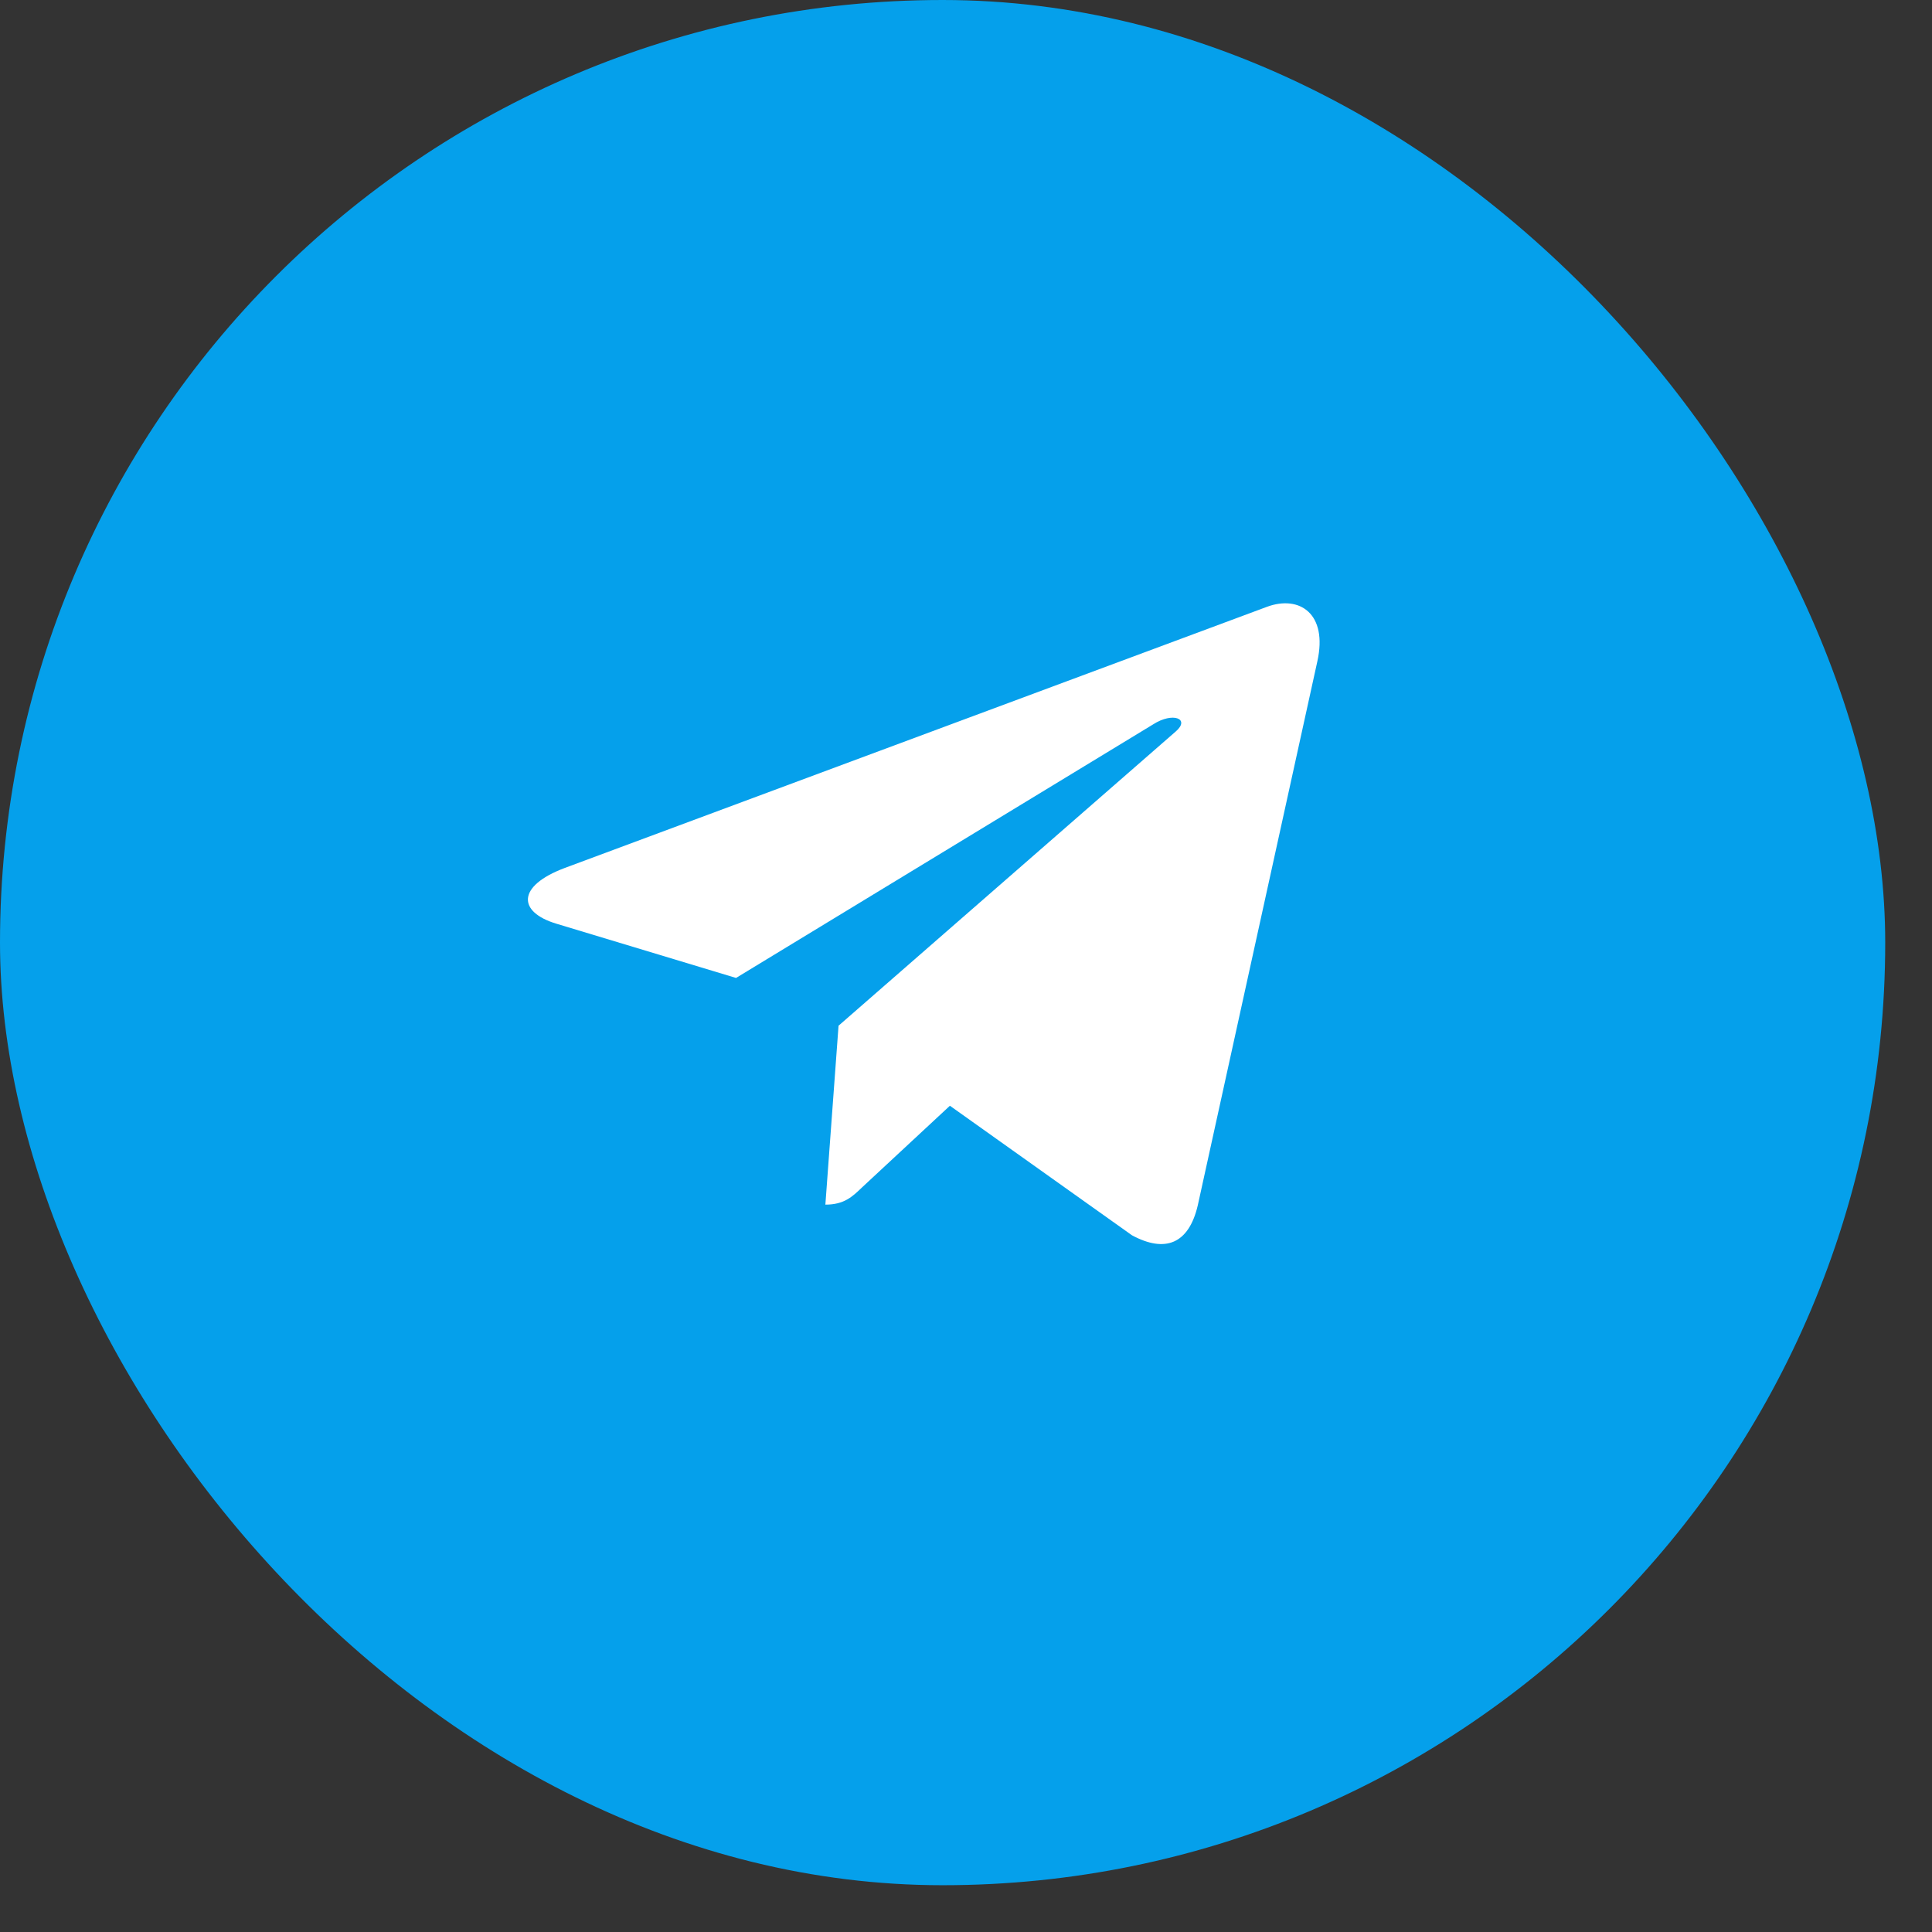
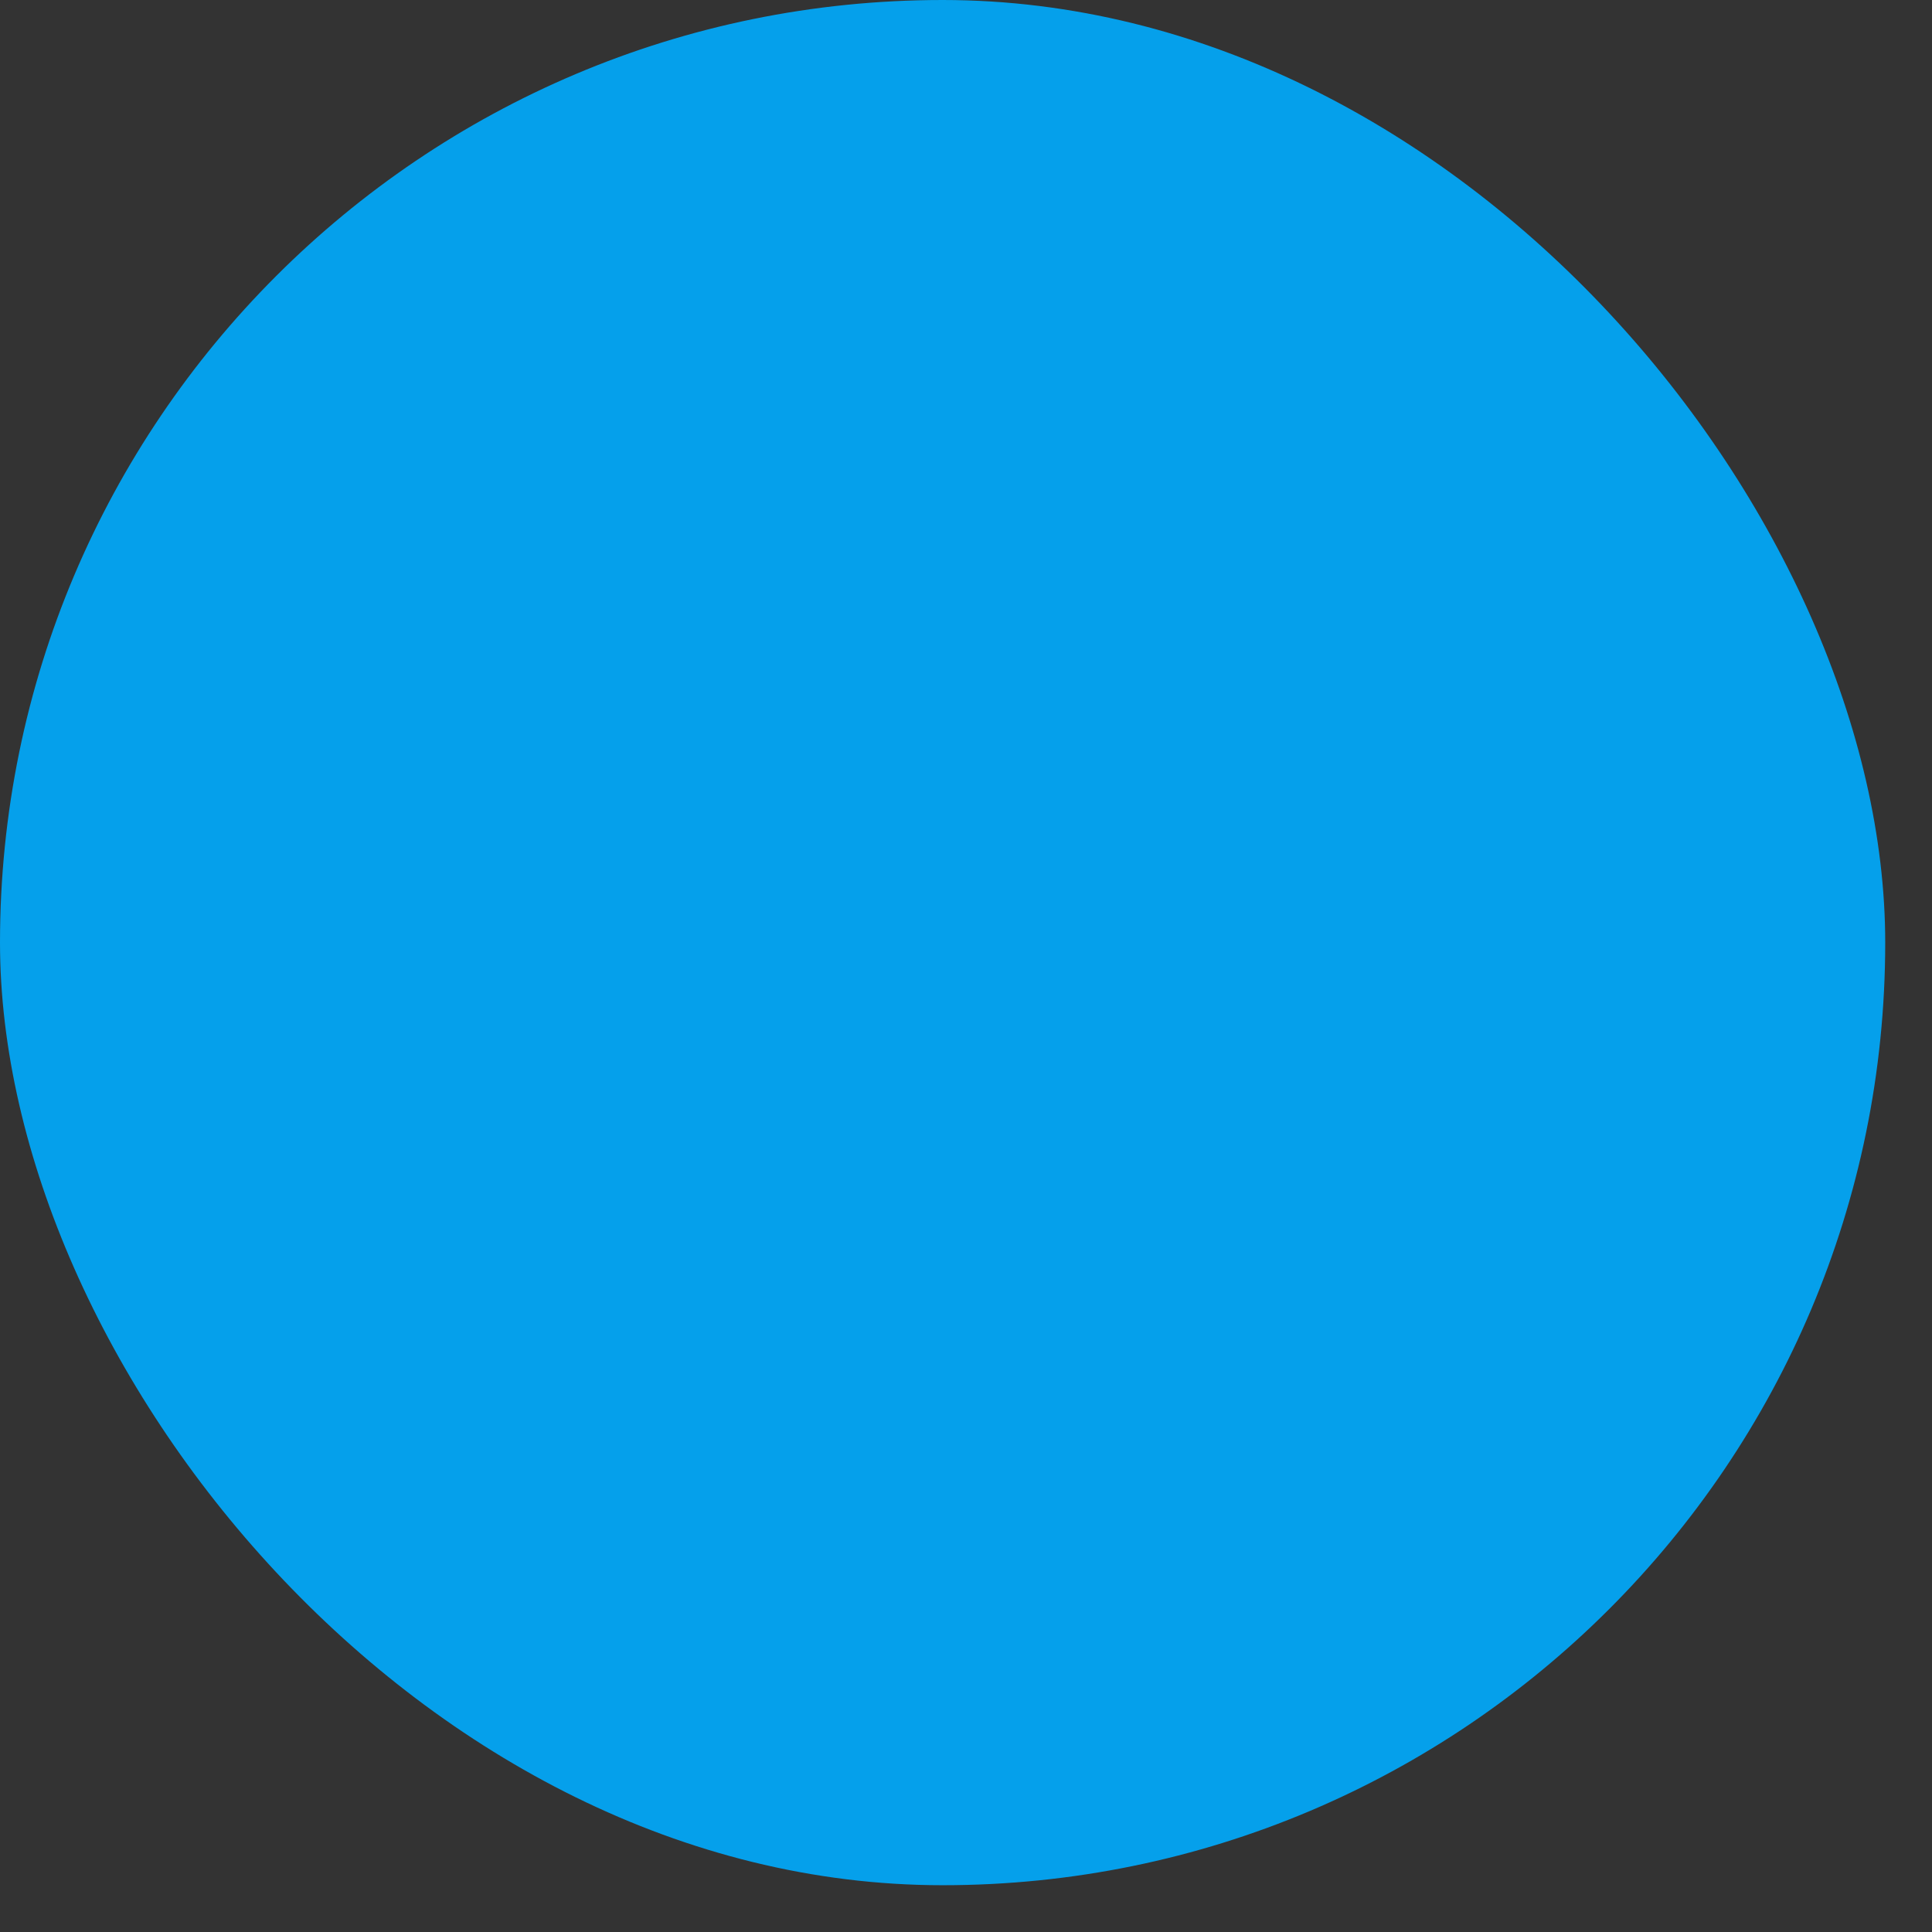
<svg xmlns="http://www.w3.org/2000/svg" width="33" height="33" viewBox="0 0 33 33" fill="none">
  <rect x="0" y="0" width="33" height="33" fill="#333333" stroke="none" />
  <rect width="32.201" height="32.201" rx="16.101" fill="#05A0EB" />
  <g clip-path="url(#clip0_237_527)">
-     <path d="M14.323 17.52L14.098 20.576C14.418 20.576 14.558 20.442 14.725 20.281L16.225 18.887L19.334 21.099C19.904 21.407 20.306 21.245 20.459 20.588L22.501 11.298C22.683 10.482 22.197 10.161 21.643 10.364L9.645 14.826C8.826 15.134 8.839 15.578 9.505 15.778L12.572 16.704L19.696 12.373C20.031 12.157 20.335 12.275 20.084 12.493L14.323 17.52Z" fill="white" />
-   </g>
+     </g>
  <defs>
    <clipPath id="clip0_237_527">
      <rect width="13.524" height="10.948" fill="white" transform="translate(9.016 10.305)" />
    </clipPath>
  </defs>
</svg>